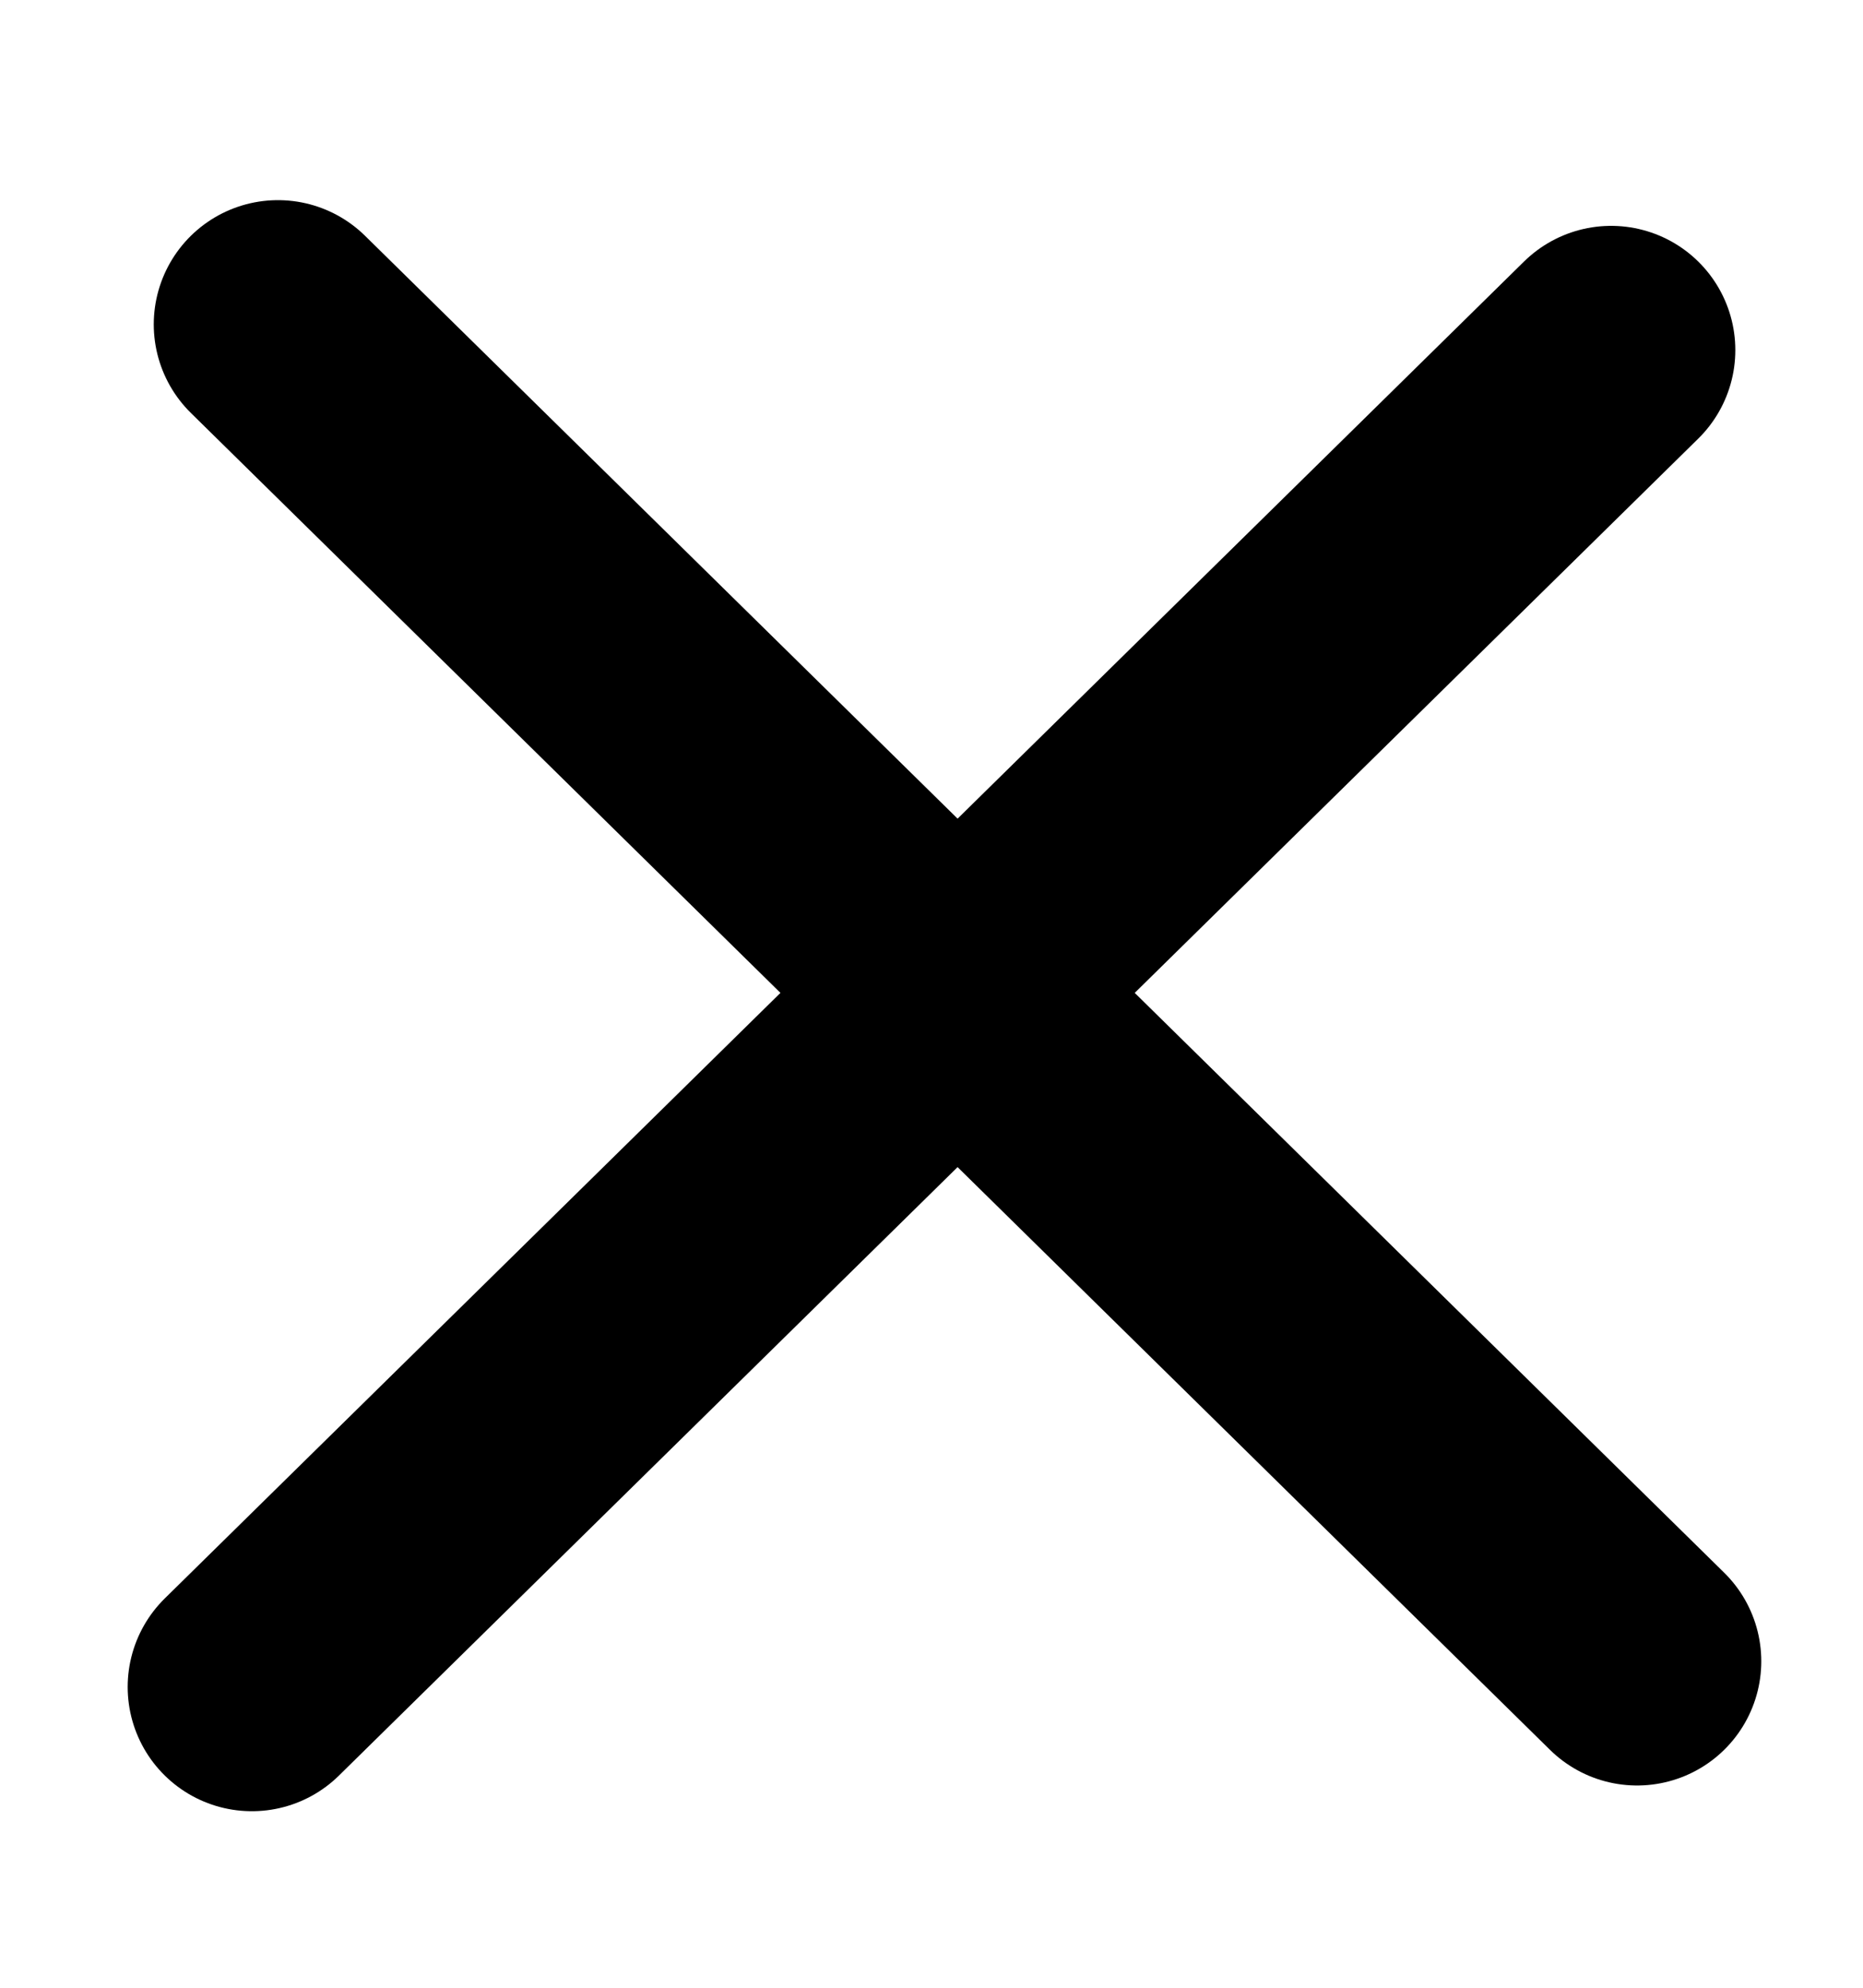
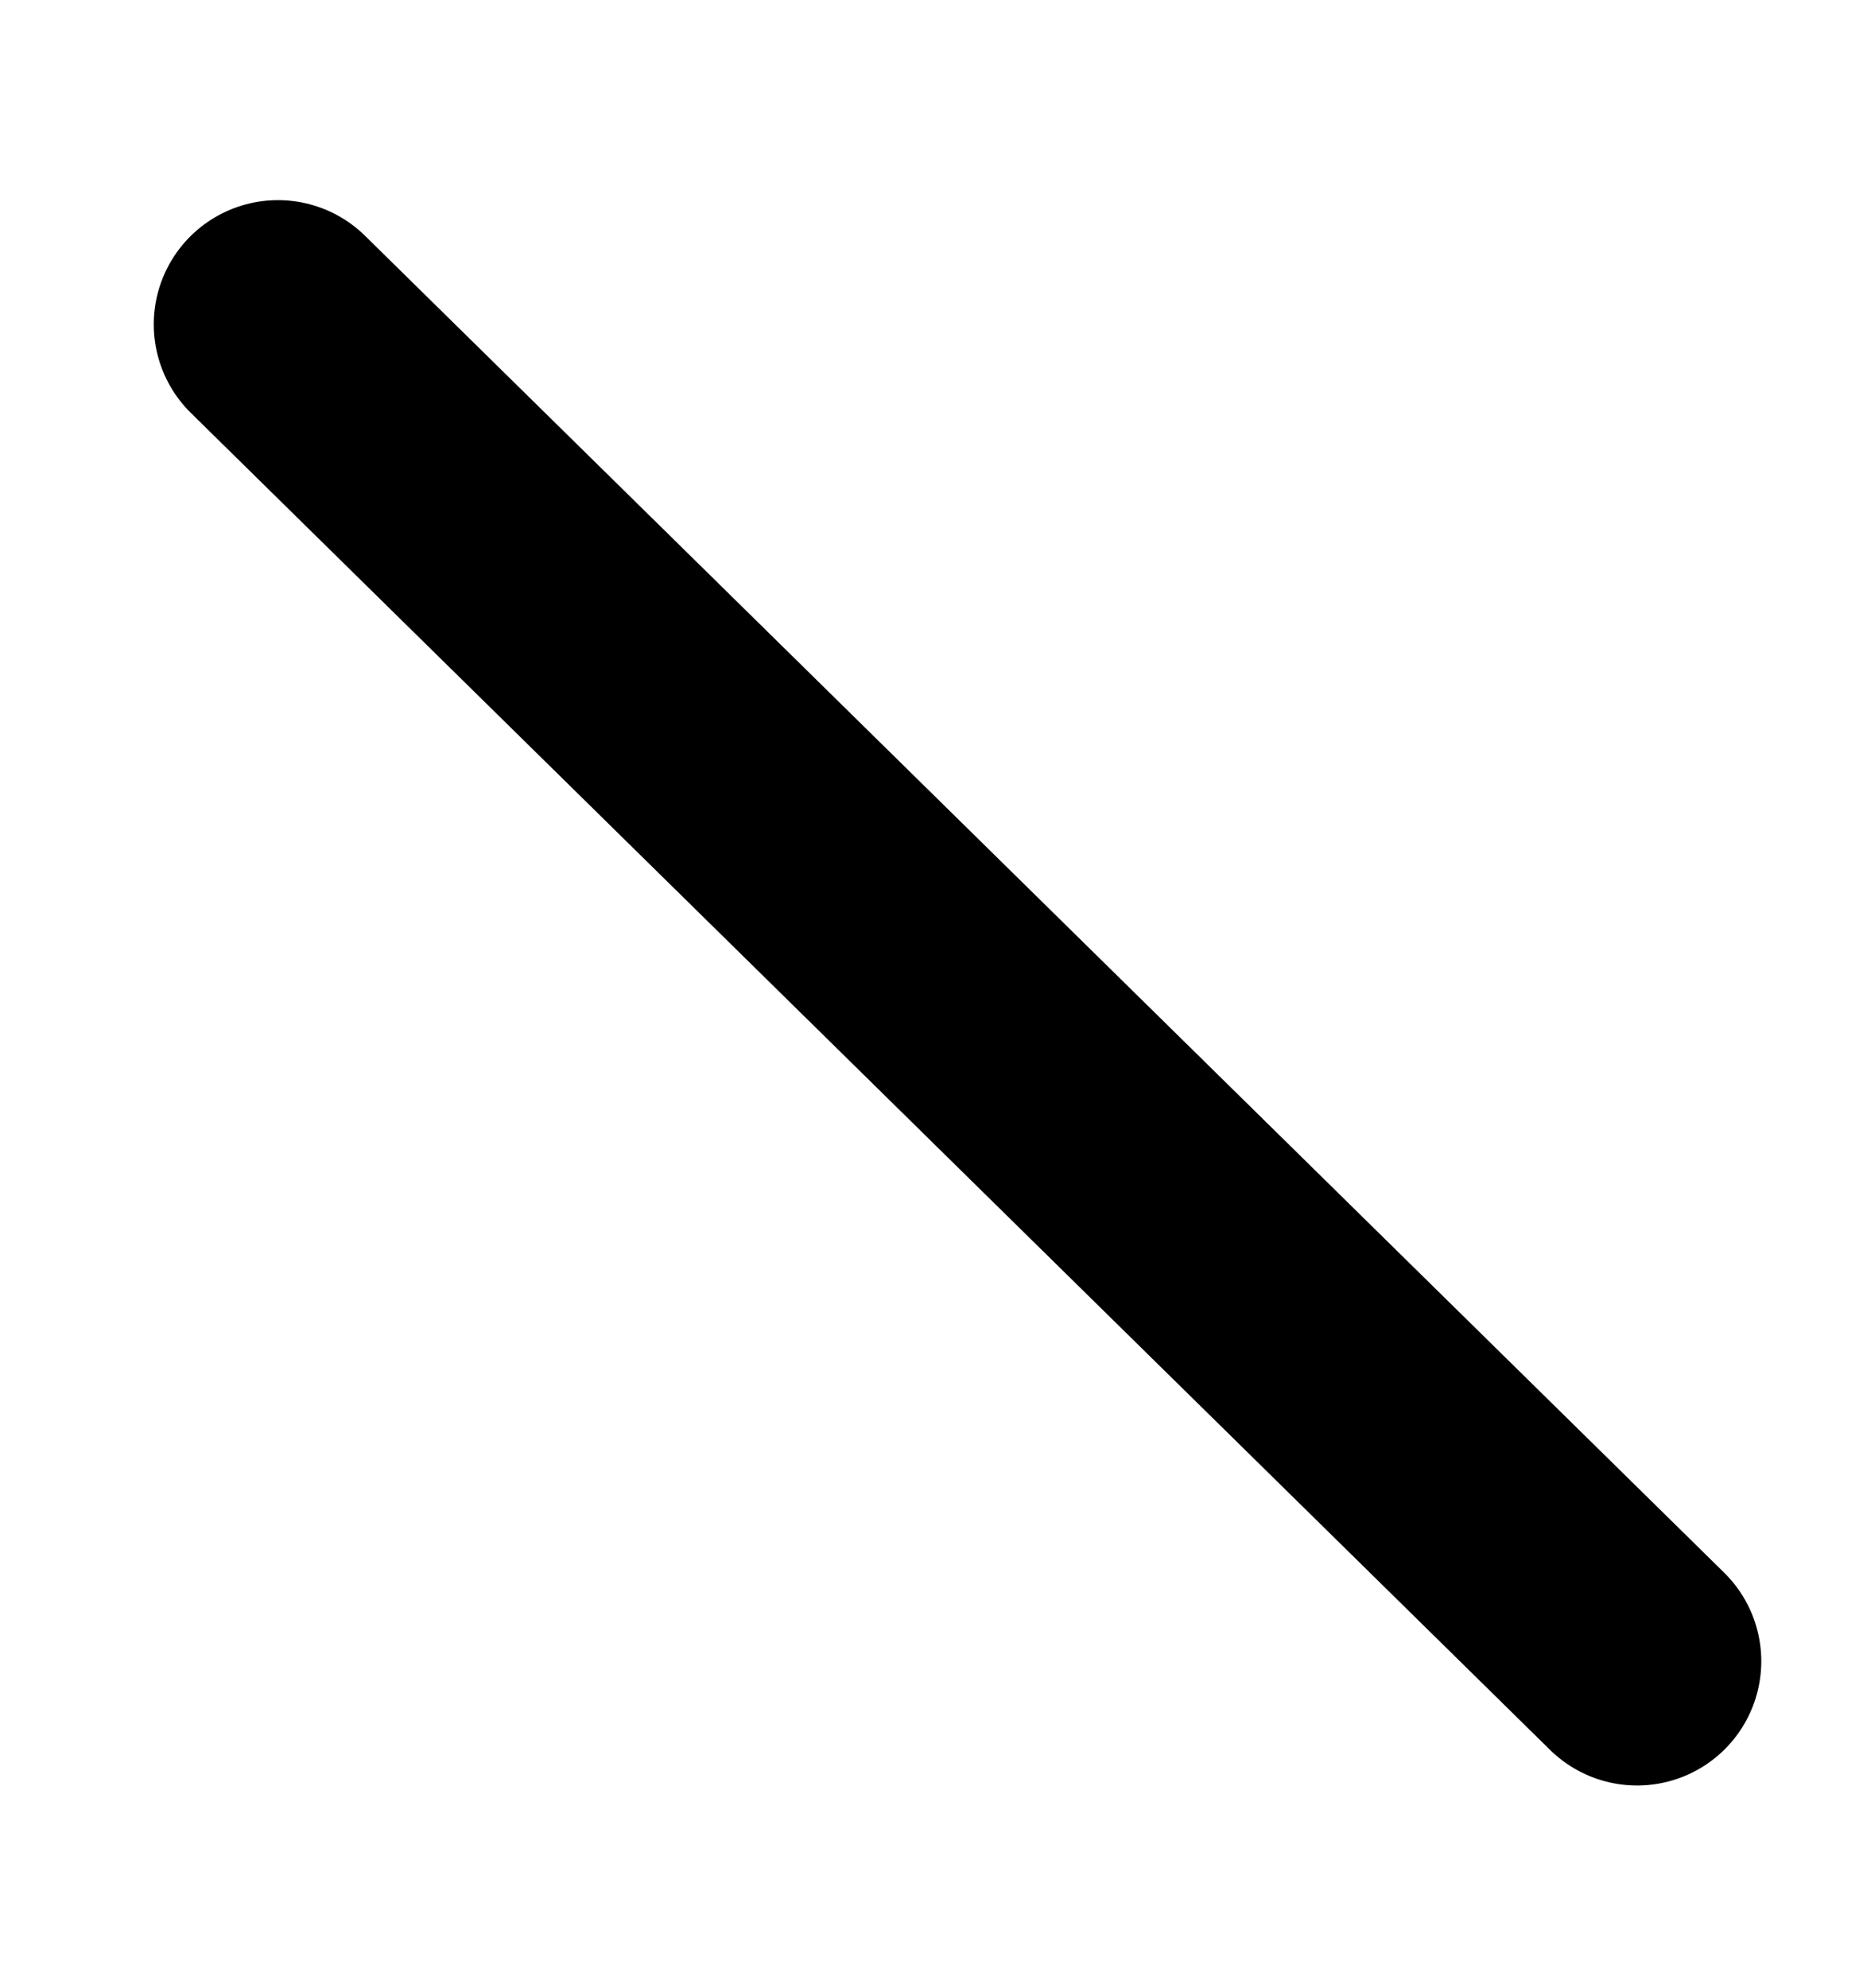
<svg xmlns="http://www.w3.org/2000/svg" width="15px" height="16px" viewBox="0 0 15 16" version="1.1">
  <title>x</title>
  <g id="081.-Página-de-trabajo---Desktop" stroke="none" stroke-width="1" fill="none" fill-rule="evenodd" stroke-linecap="round">
    <g id="Zona-de-trabajo---v.light-0.1" transform="translate(-1396, -82)" stroke="#000000" stroke-width="2">
      <g id="03.-Índice" transform="translate(1104, 60)">
        <g id="Índice-curso" transform="translate(1, 0)">
          <g id="x" transform="translate(292, 23.6)">
            <g id="Menu" transform="translate(0.619, 0.609)">
              <line x1="0.619" y1="0.402" x2="11.562" y2="11.163" id="Path-2" />
-               <line x1="0.409" y1="11.37" x2="11.353" y2="0.609" id="Path-2-Copy" />
            </g>
          </g>
        </g>
      </g>
    </g>
  </g>
</svg>